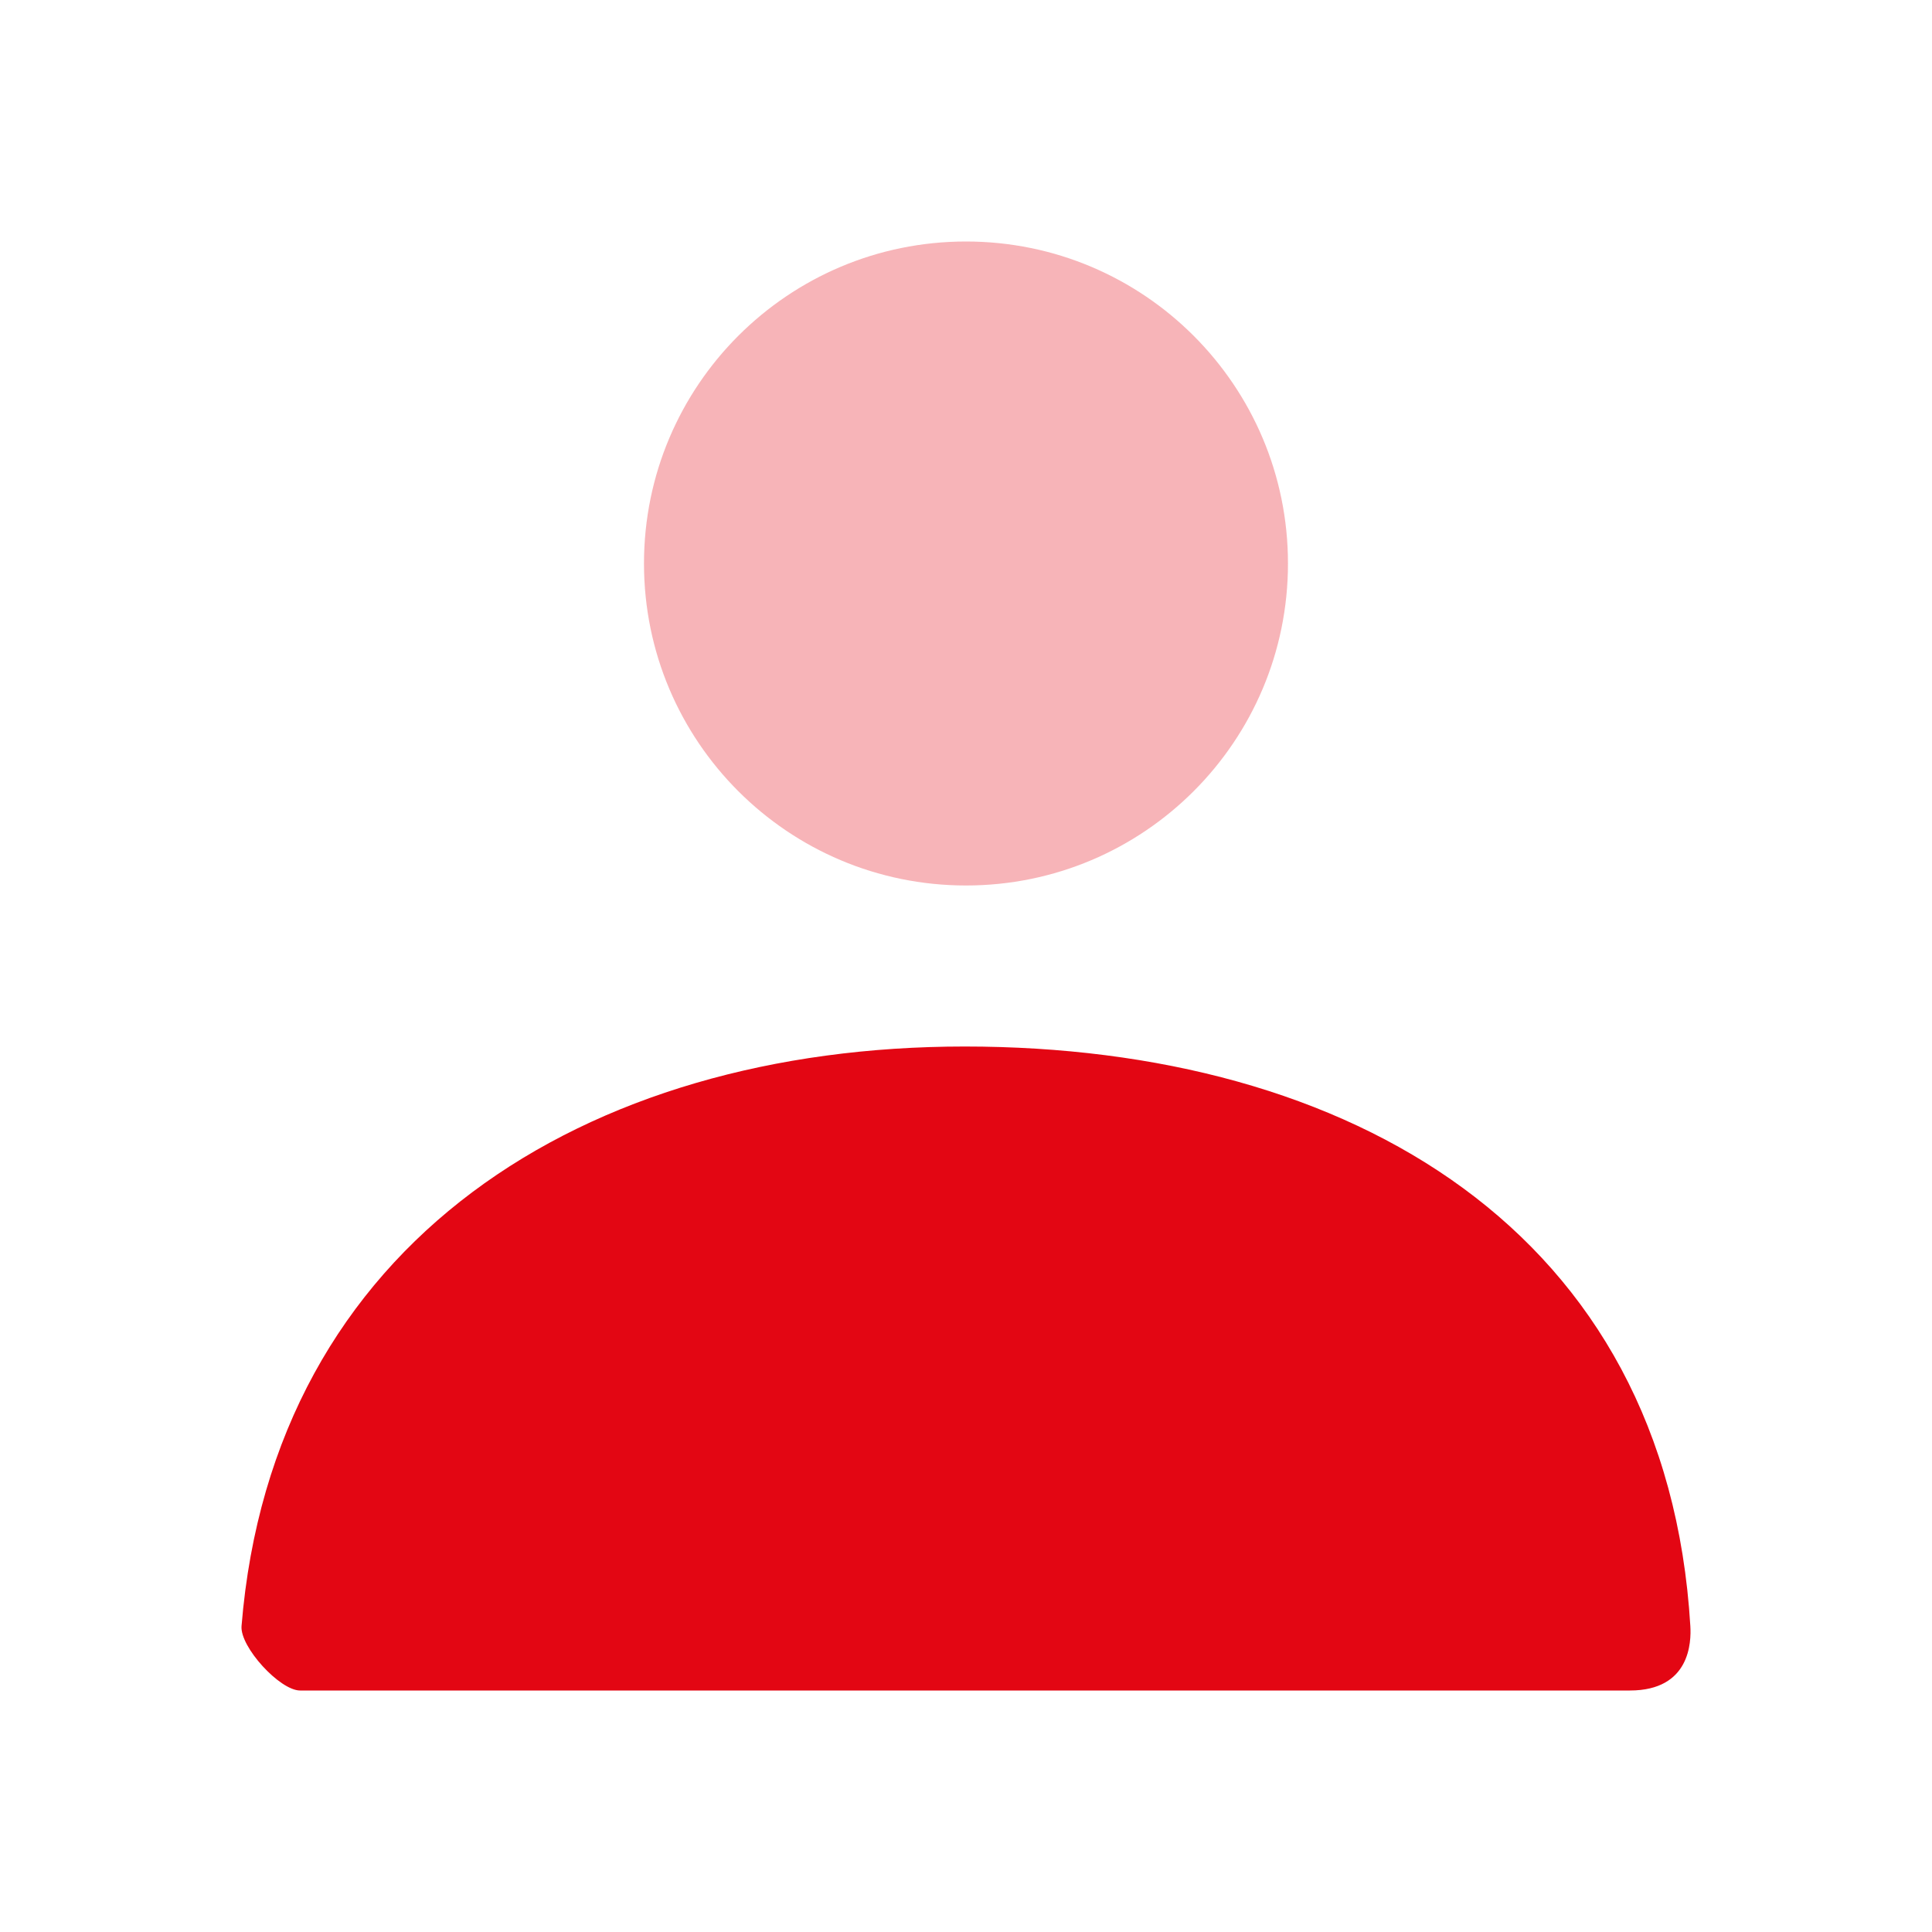
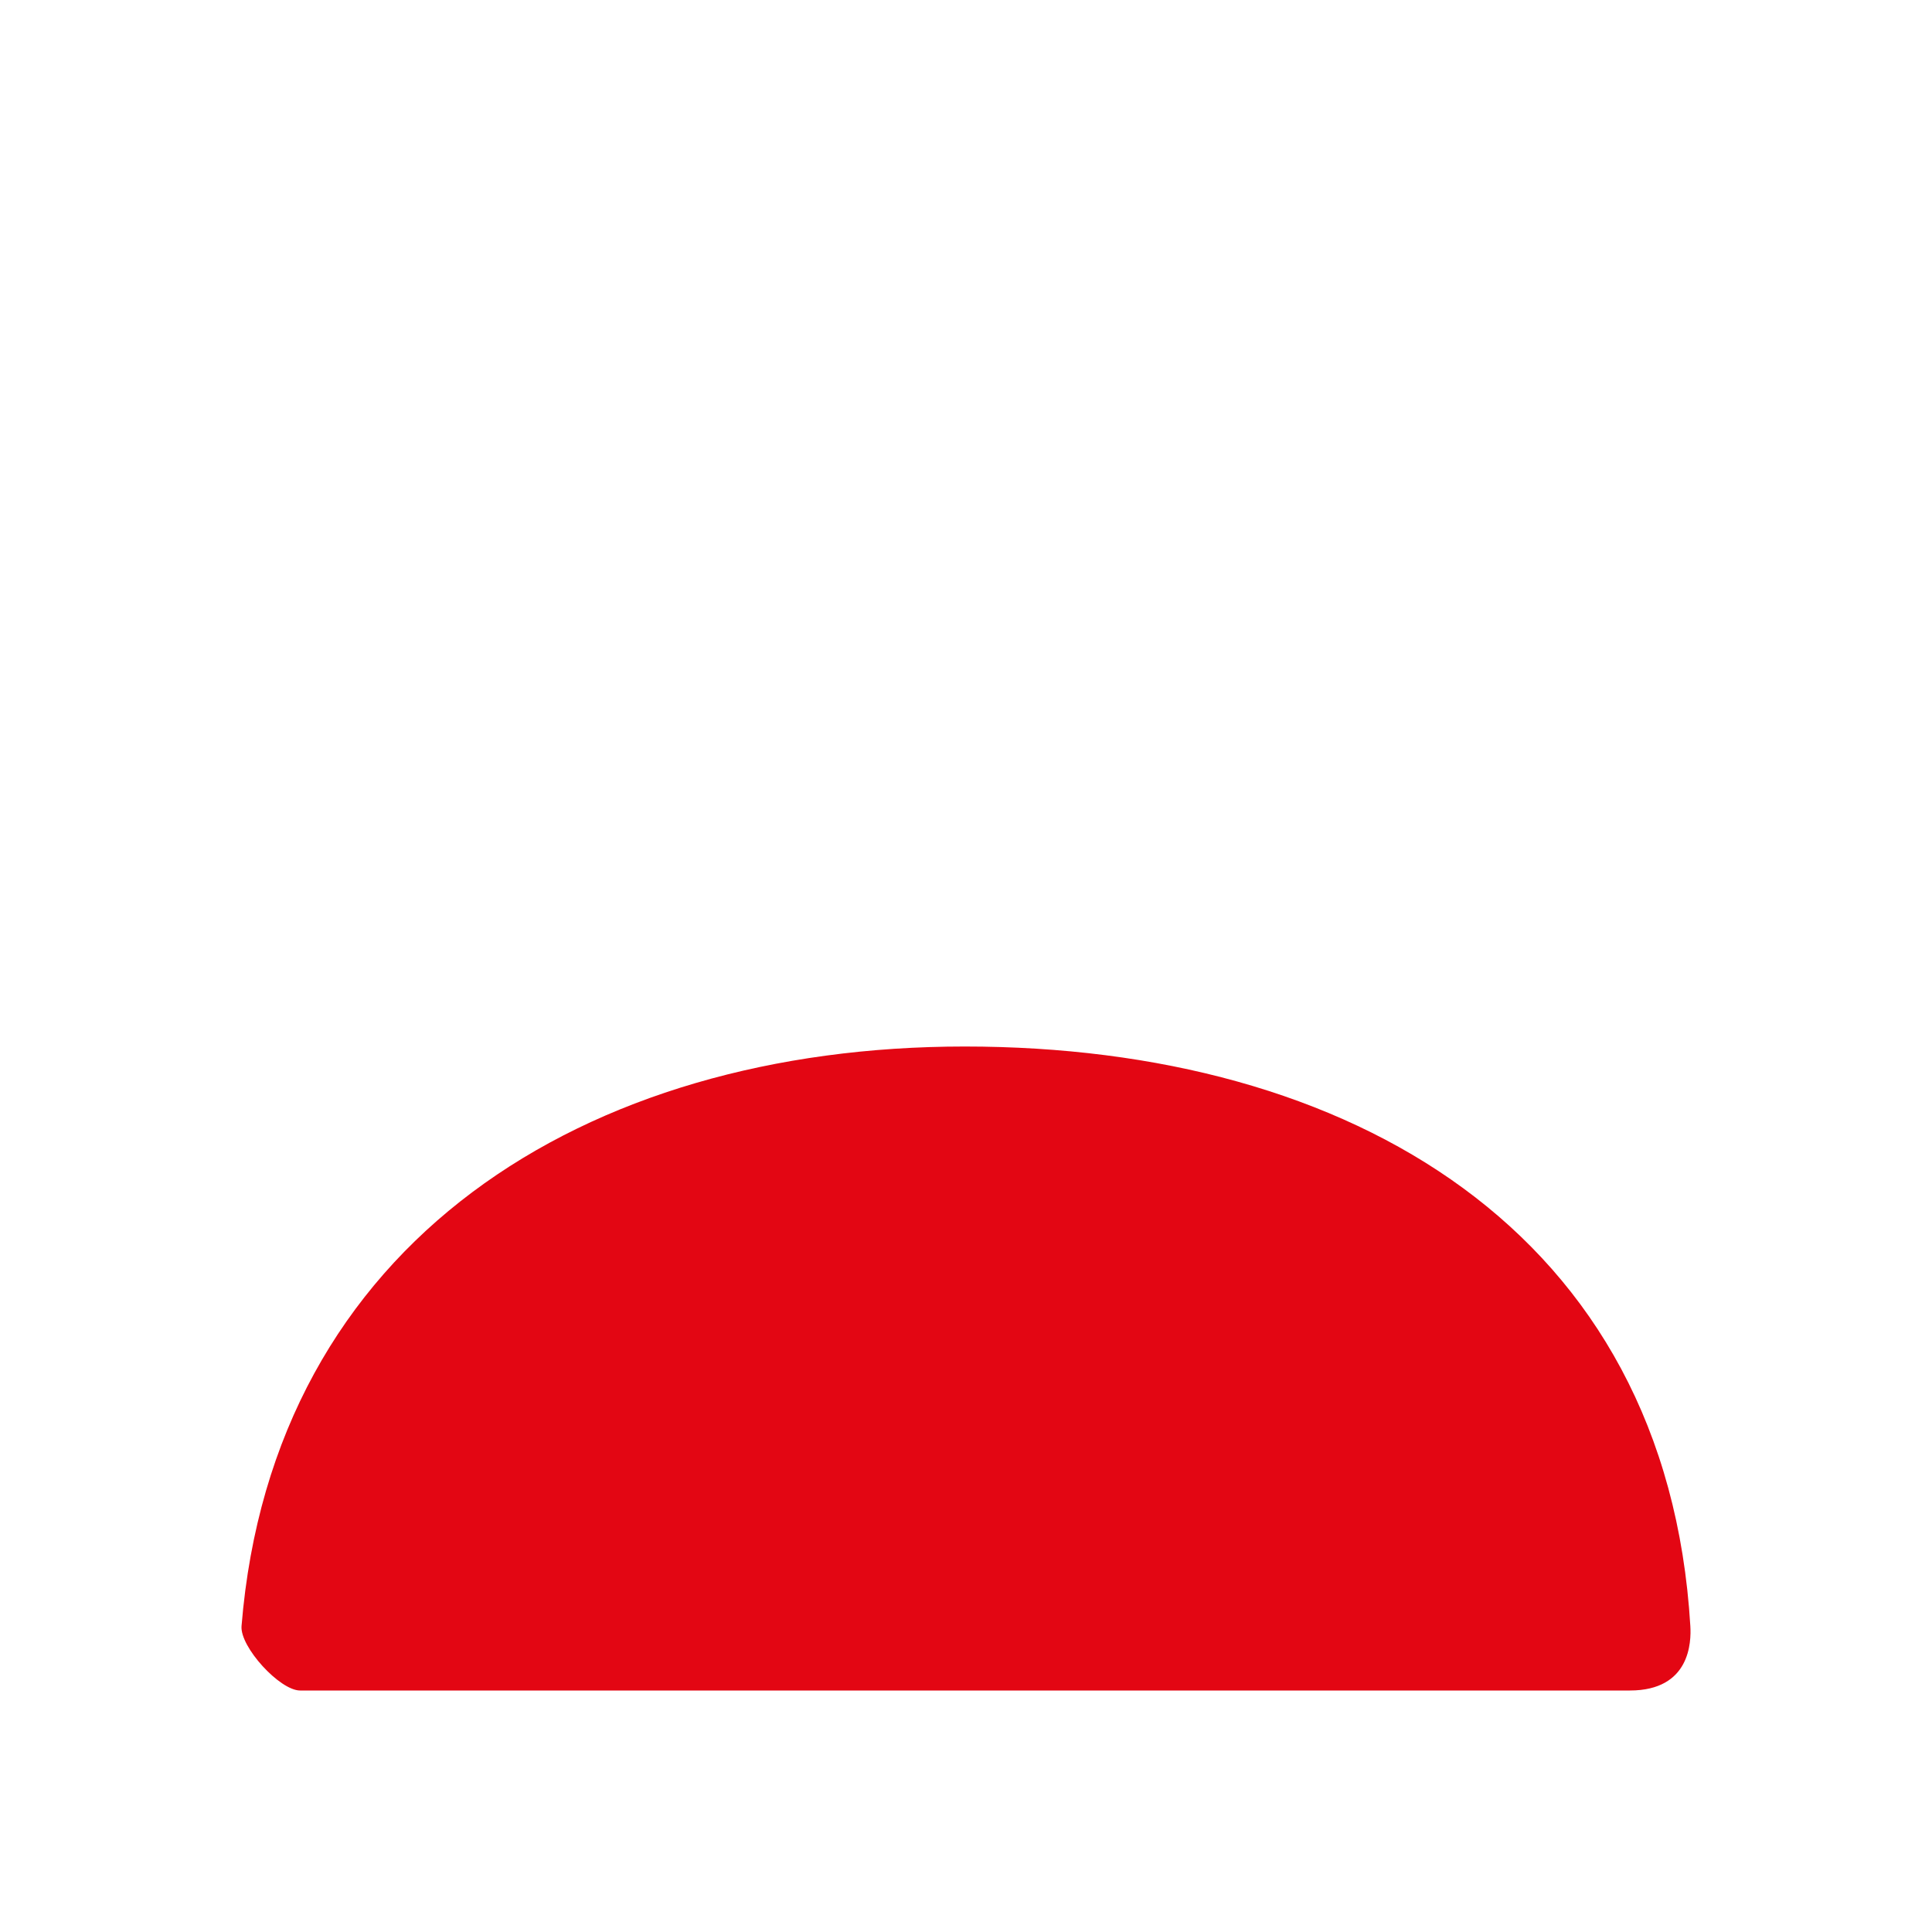
<svg xmlns="http://www.w3.org/2000/svg" width="49" height="49" viewBox="0 0 49 49" fill="none">
-   <path opacity="0.3" d="M24.5 22.458C19.989 22.458 16.333 18.802 16.333 14.292C16.333 9.781 19.989 6.125 24.5 6.125C29.01 6.125 32.666 9.781 32.666 14.292C32.666 18.802 29.01 22.458 24.5 22.458Z" fill="#E30613" />
  <path d="M6.126 41.24C6.918 31.496 14.826 26.542 24.466 26.542C34.241 26.542 42.273 31.224 42.871 41.242C42.895 41.641 42.871 42.875 41.337 42.875C33.772 42.875 22.529 42.875 7.61 42.875C7.098 42.875 6.083 41.771 6.126 41.24Z" fill="#E30613" />
</svg>